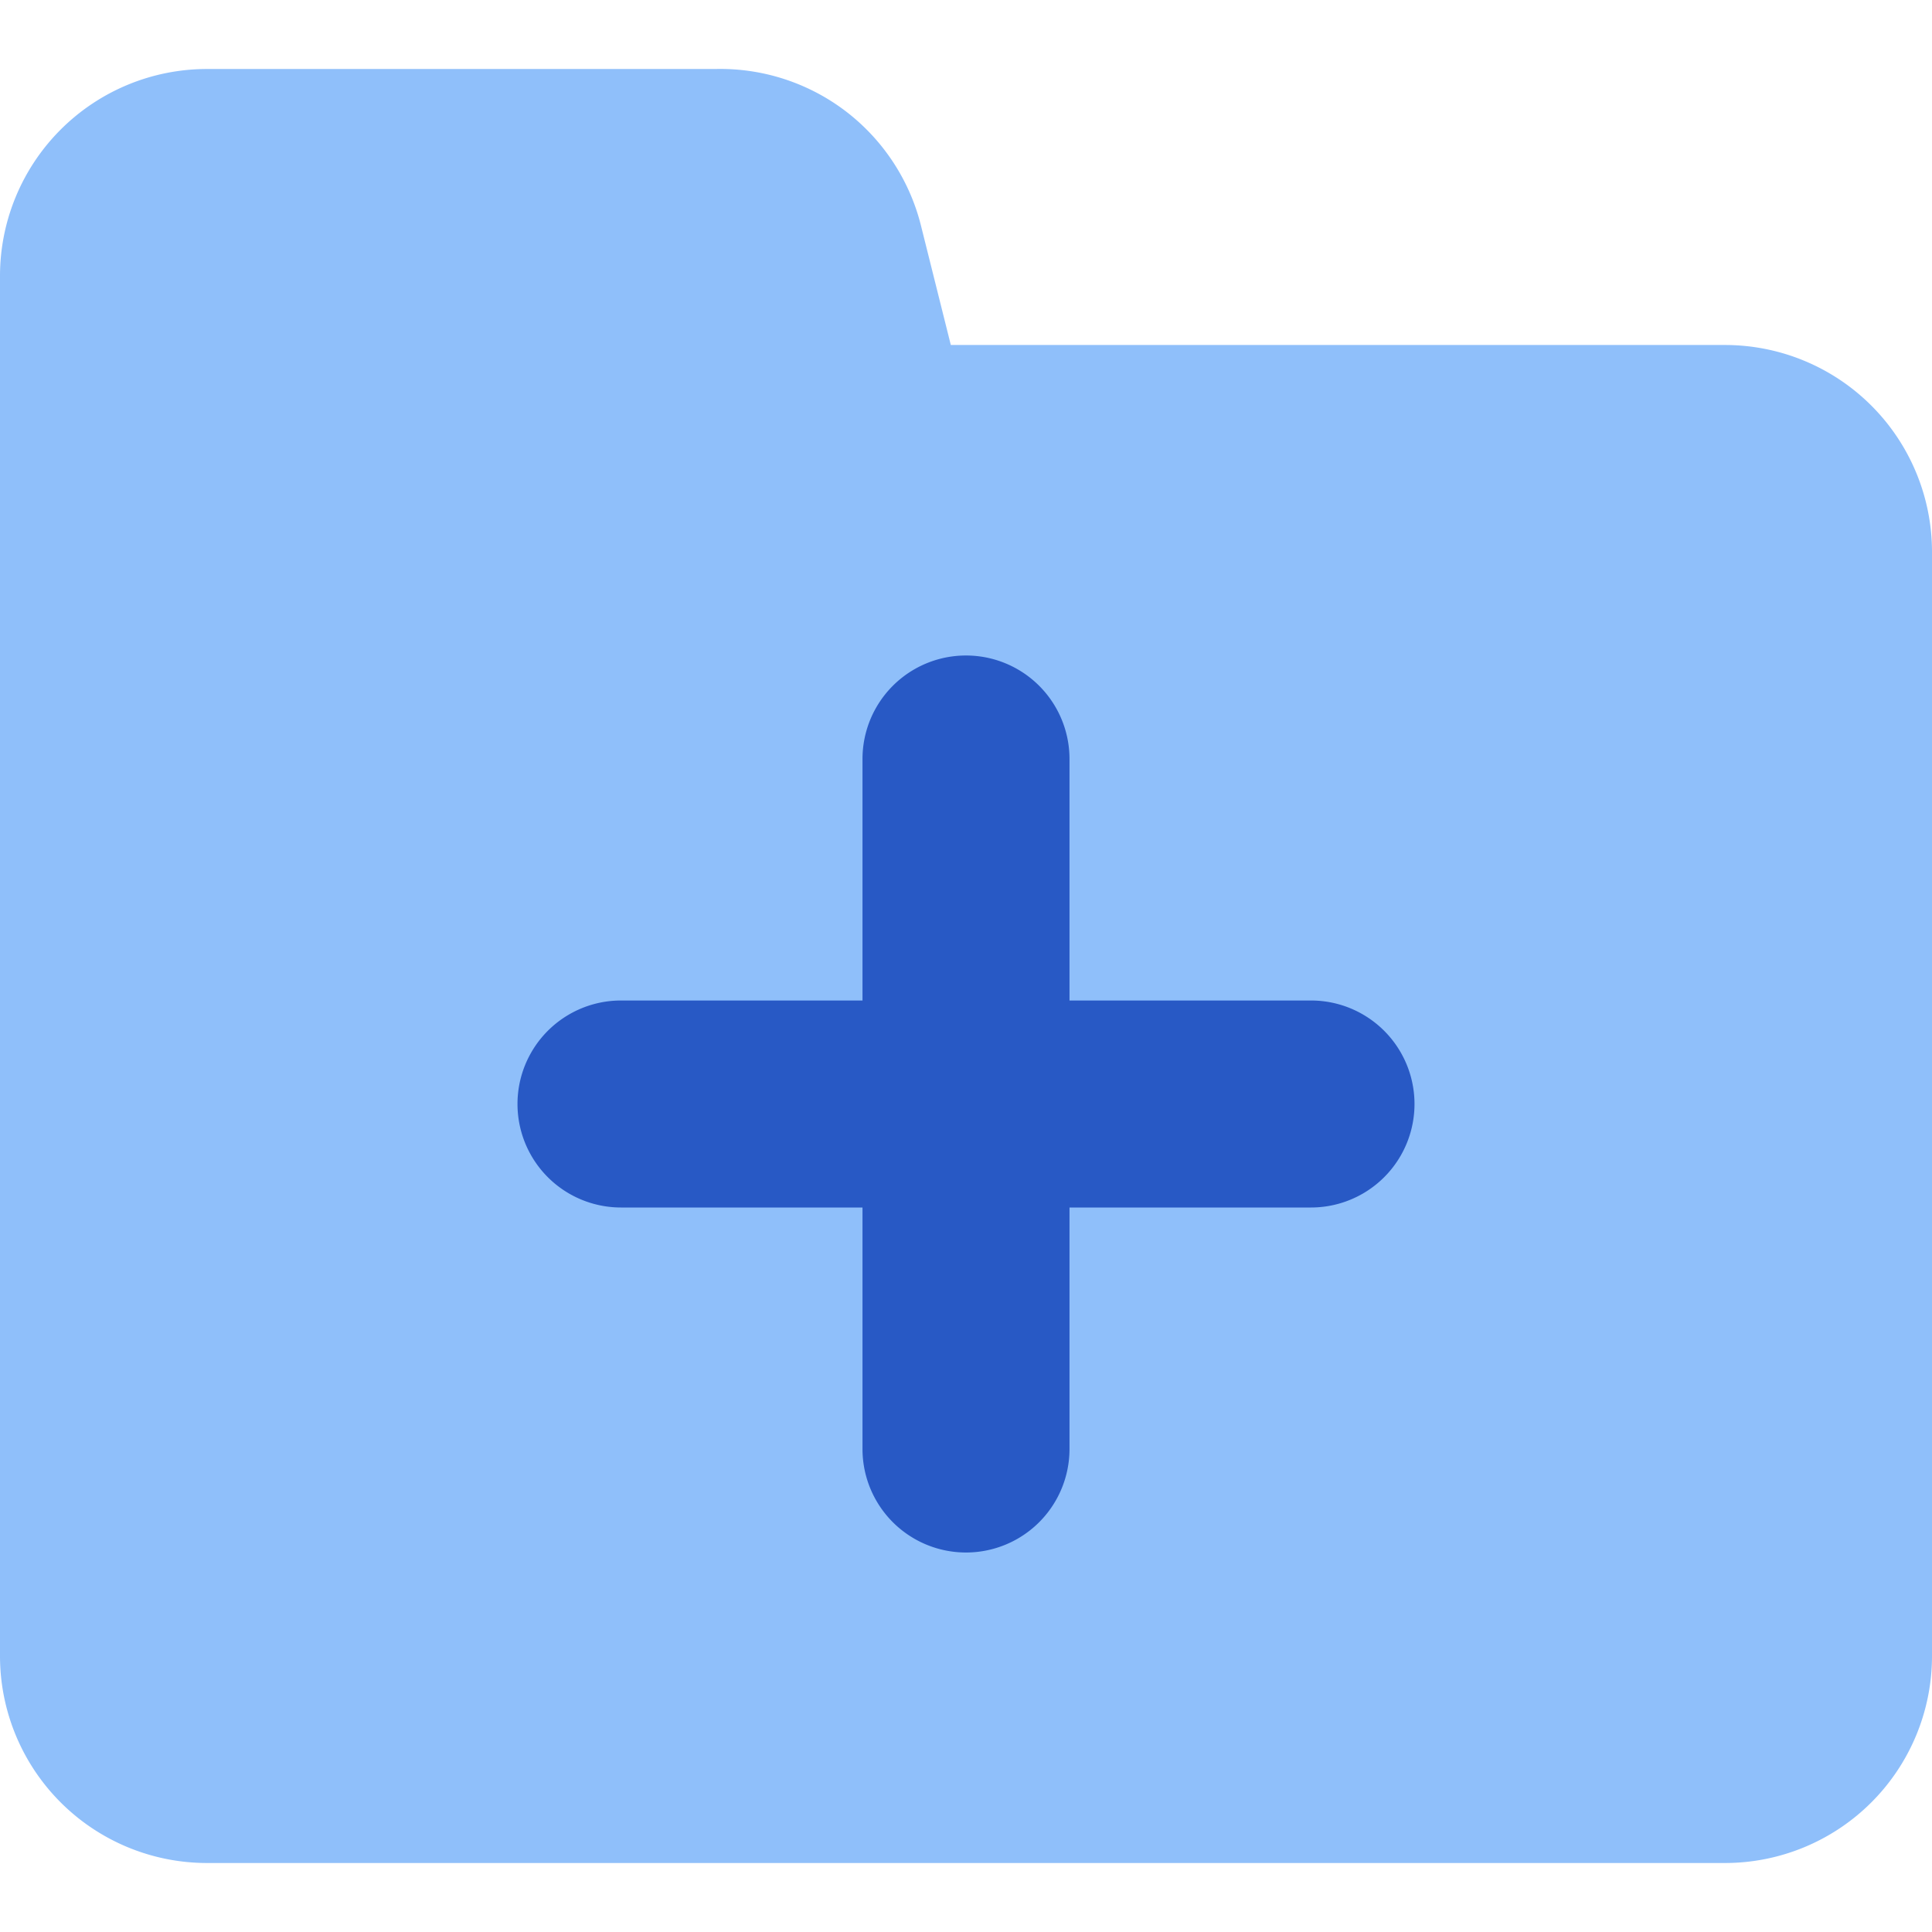
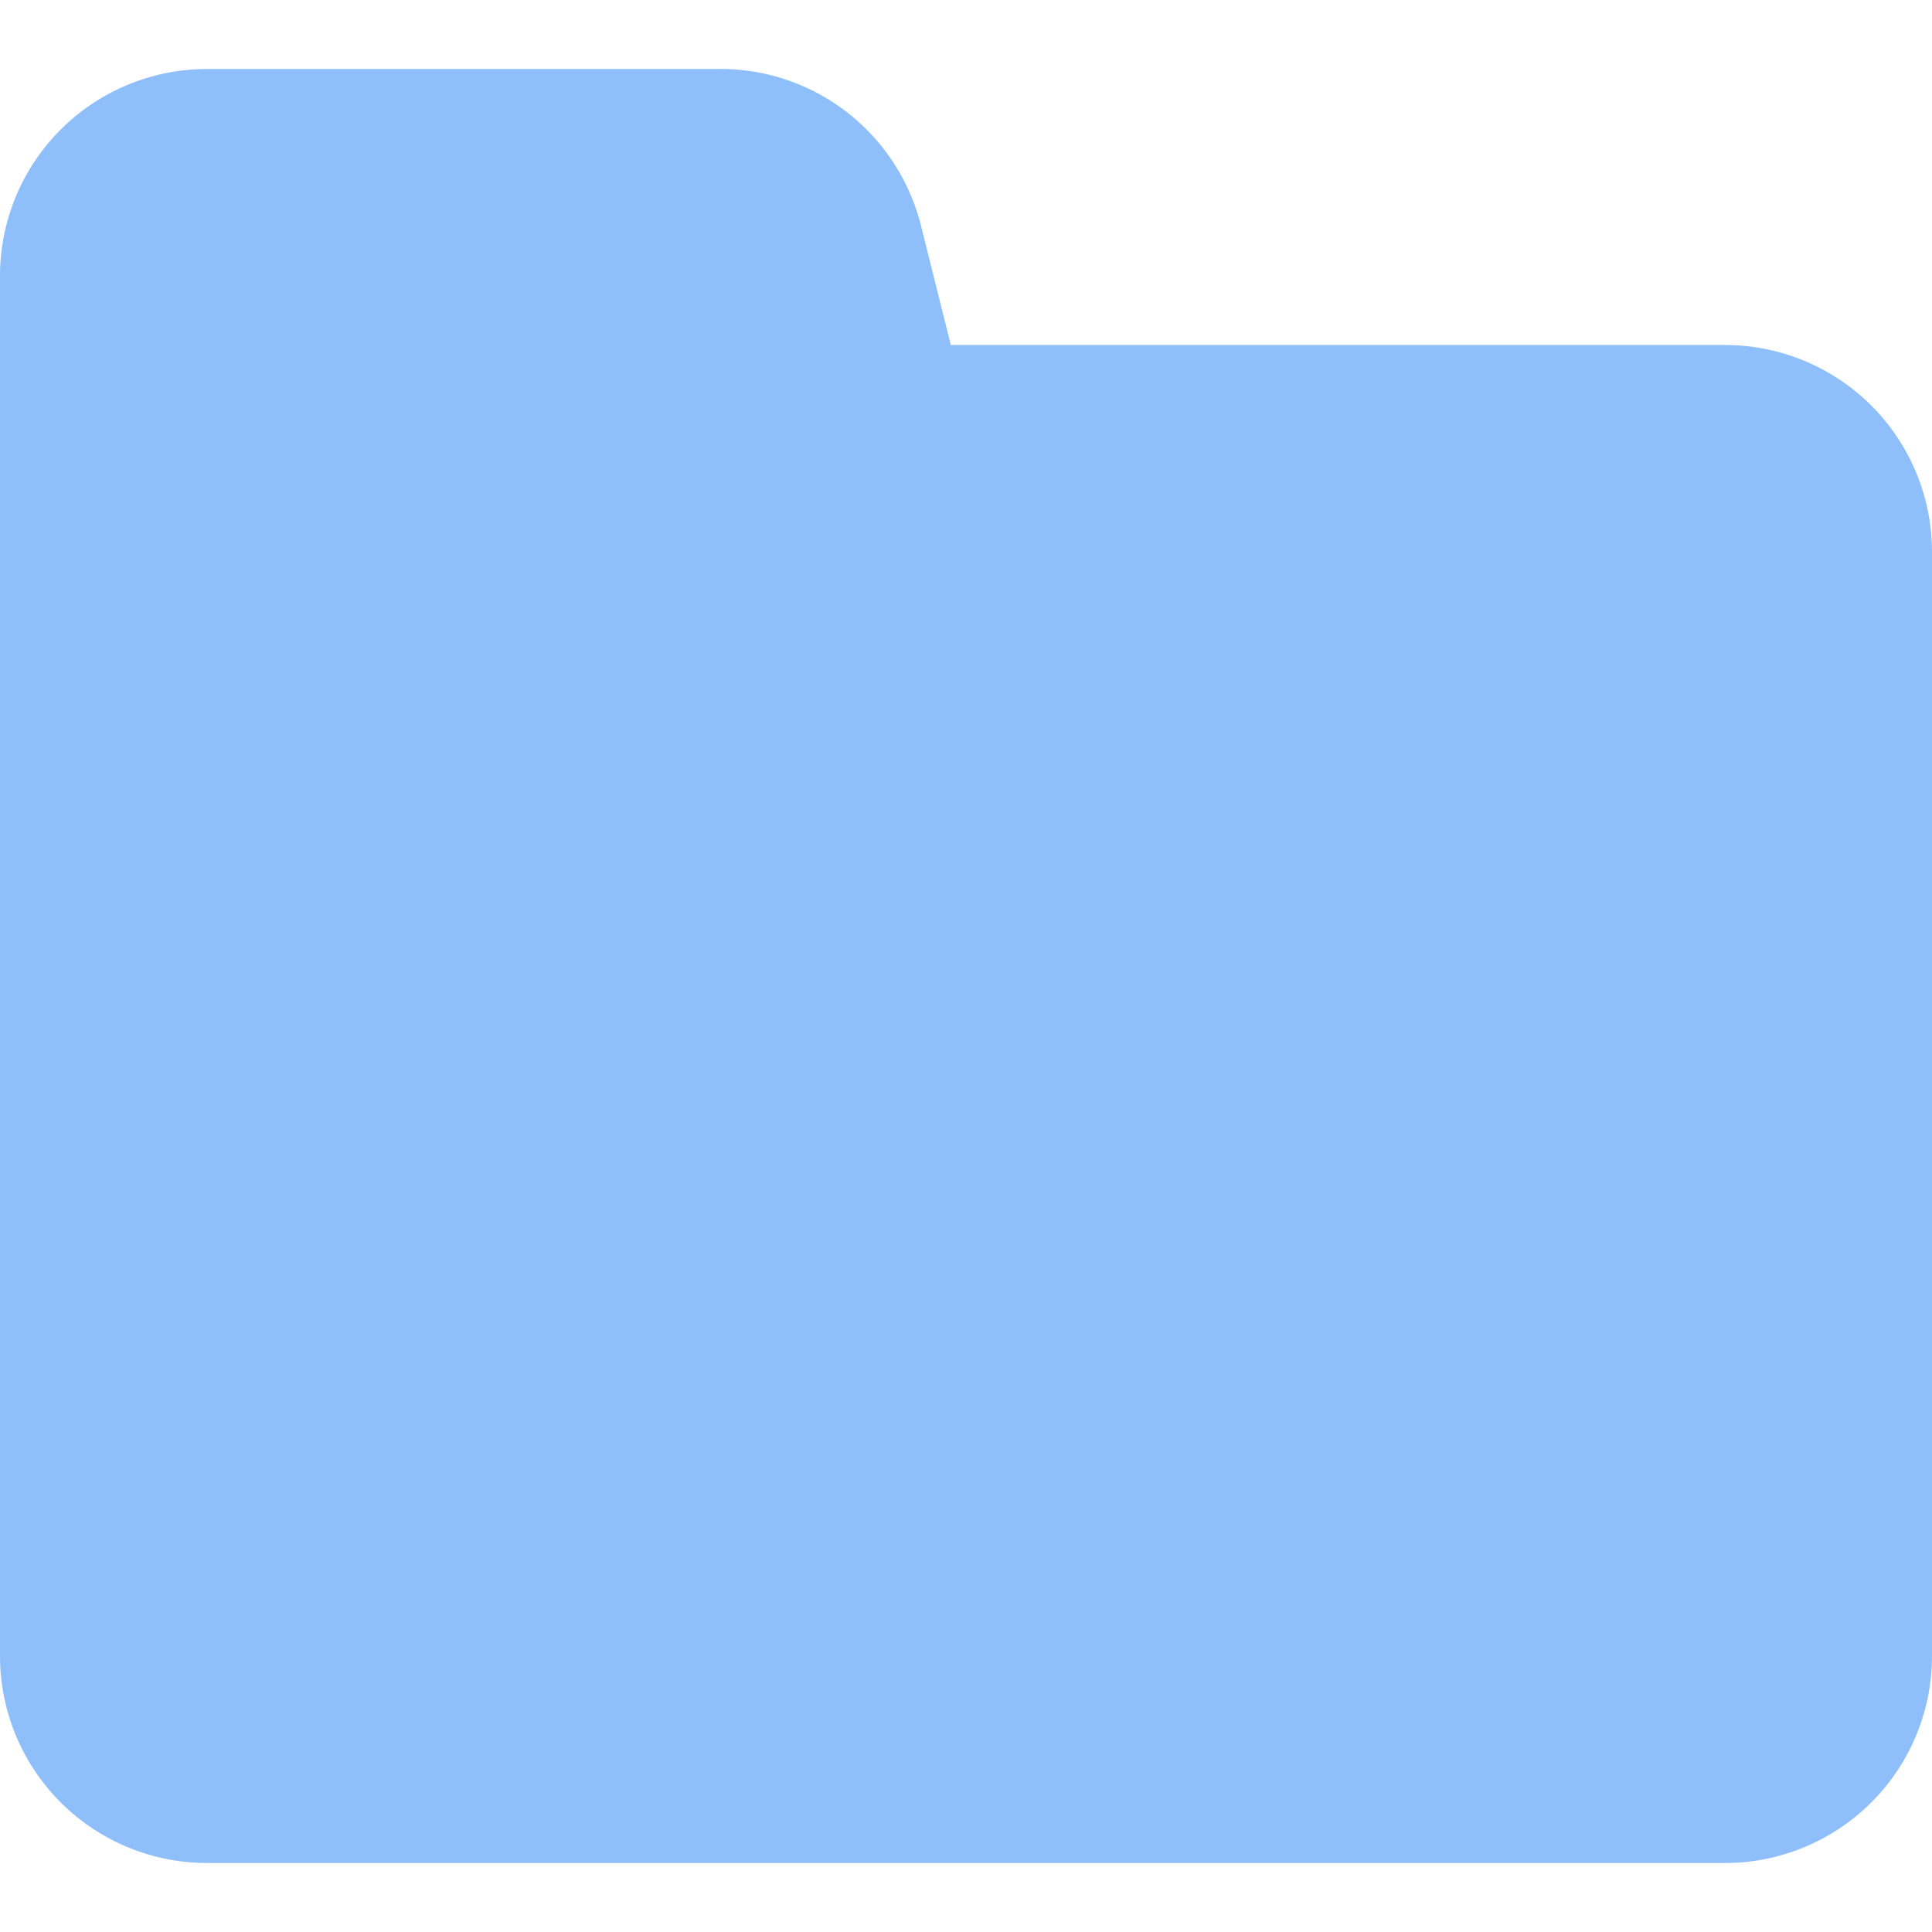
<svg xmlns="http://www.w3.org/2000/svg" fill="none" viewBox="0 0 14 14" id="Folder-Add--Streamline-Core">
  <desc>Folder Add Streamline Icon: https://streamlinehq.com</desc>
  <g id="folder-add--add-folder-plus">
    <path id="Union" fill="#8fbffa" d="M6.127 0.805A1.5 1.5 0 0 0 5.183 0.5H1.5A1.5 1.5 0 0 0 0 2v10a1.5 1.5 0 0 0 1.5 1.5h11A1.5 1.5 0 0 0 14 12V4a1.5 1.5 0 0 0 -1.5 -1.5H6.89l-0.215 -0.86a1.502 1.502 0 0 0 -0.548 -0.835Z" stroke-width="1" />
-     <path id="Union_2" fill="#2859c5" fill-rule="evenodd" d="M7.75 5.5a0.75 0.75 0 0 0 -1.5 0v1.75H4.5a0.75 0.75 0 0 0 0 1.5h1.75v1.75a0.75 0.75 0 0 0 1.5 0V8.75H9.5a0.75 0.75 0 0 0 0 -1.5H7.75V5.5Z" clip-rule="evenodd" stroke-width="1" />
  </g>
</svg>